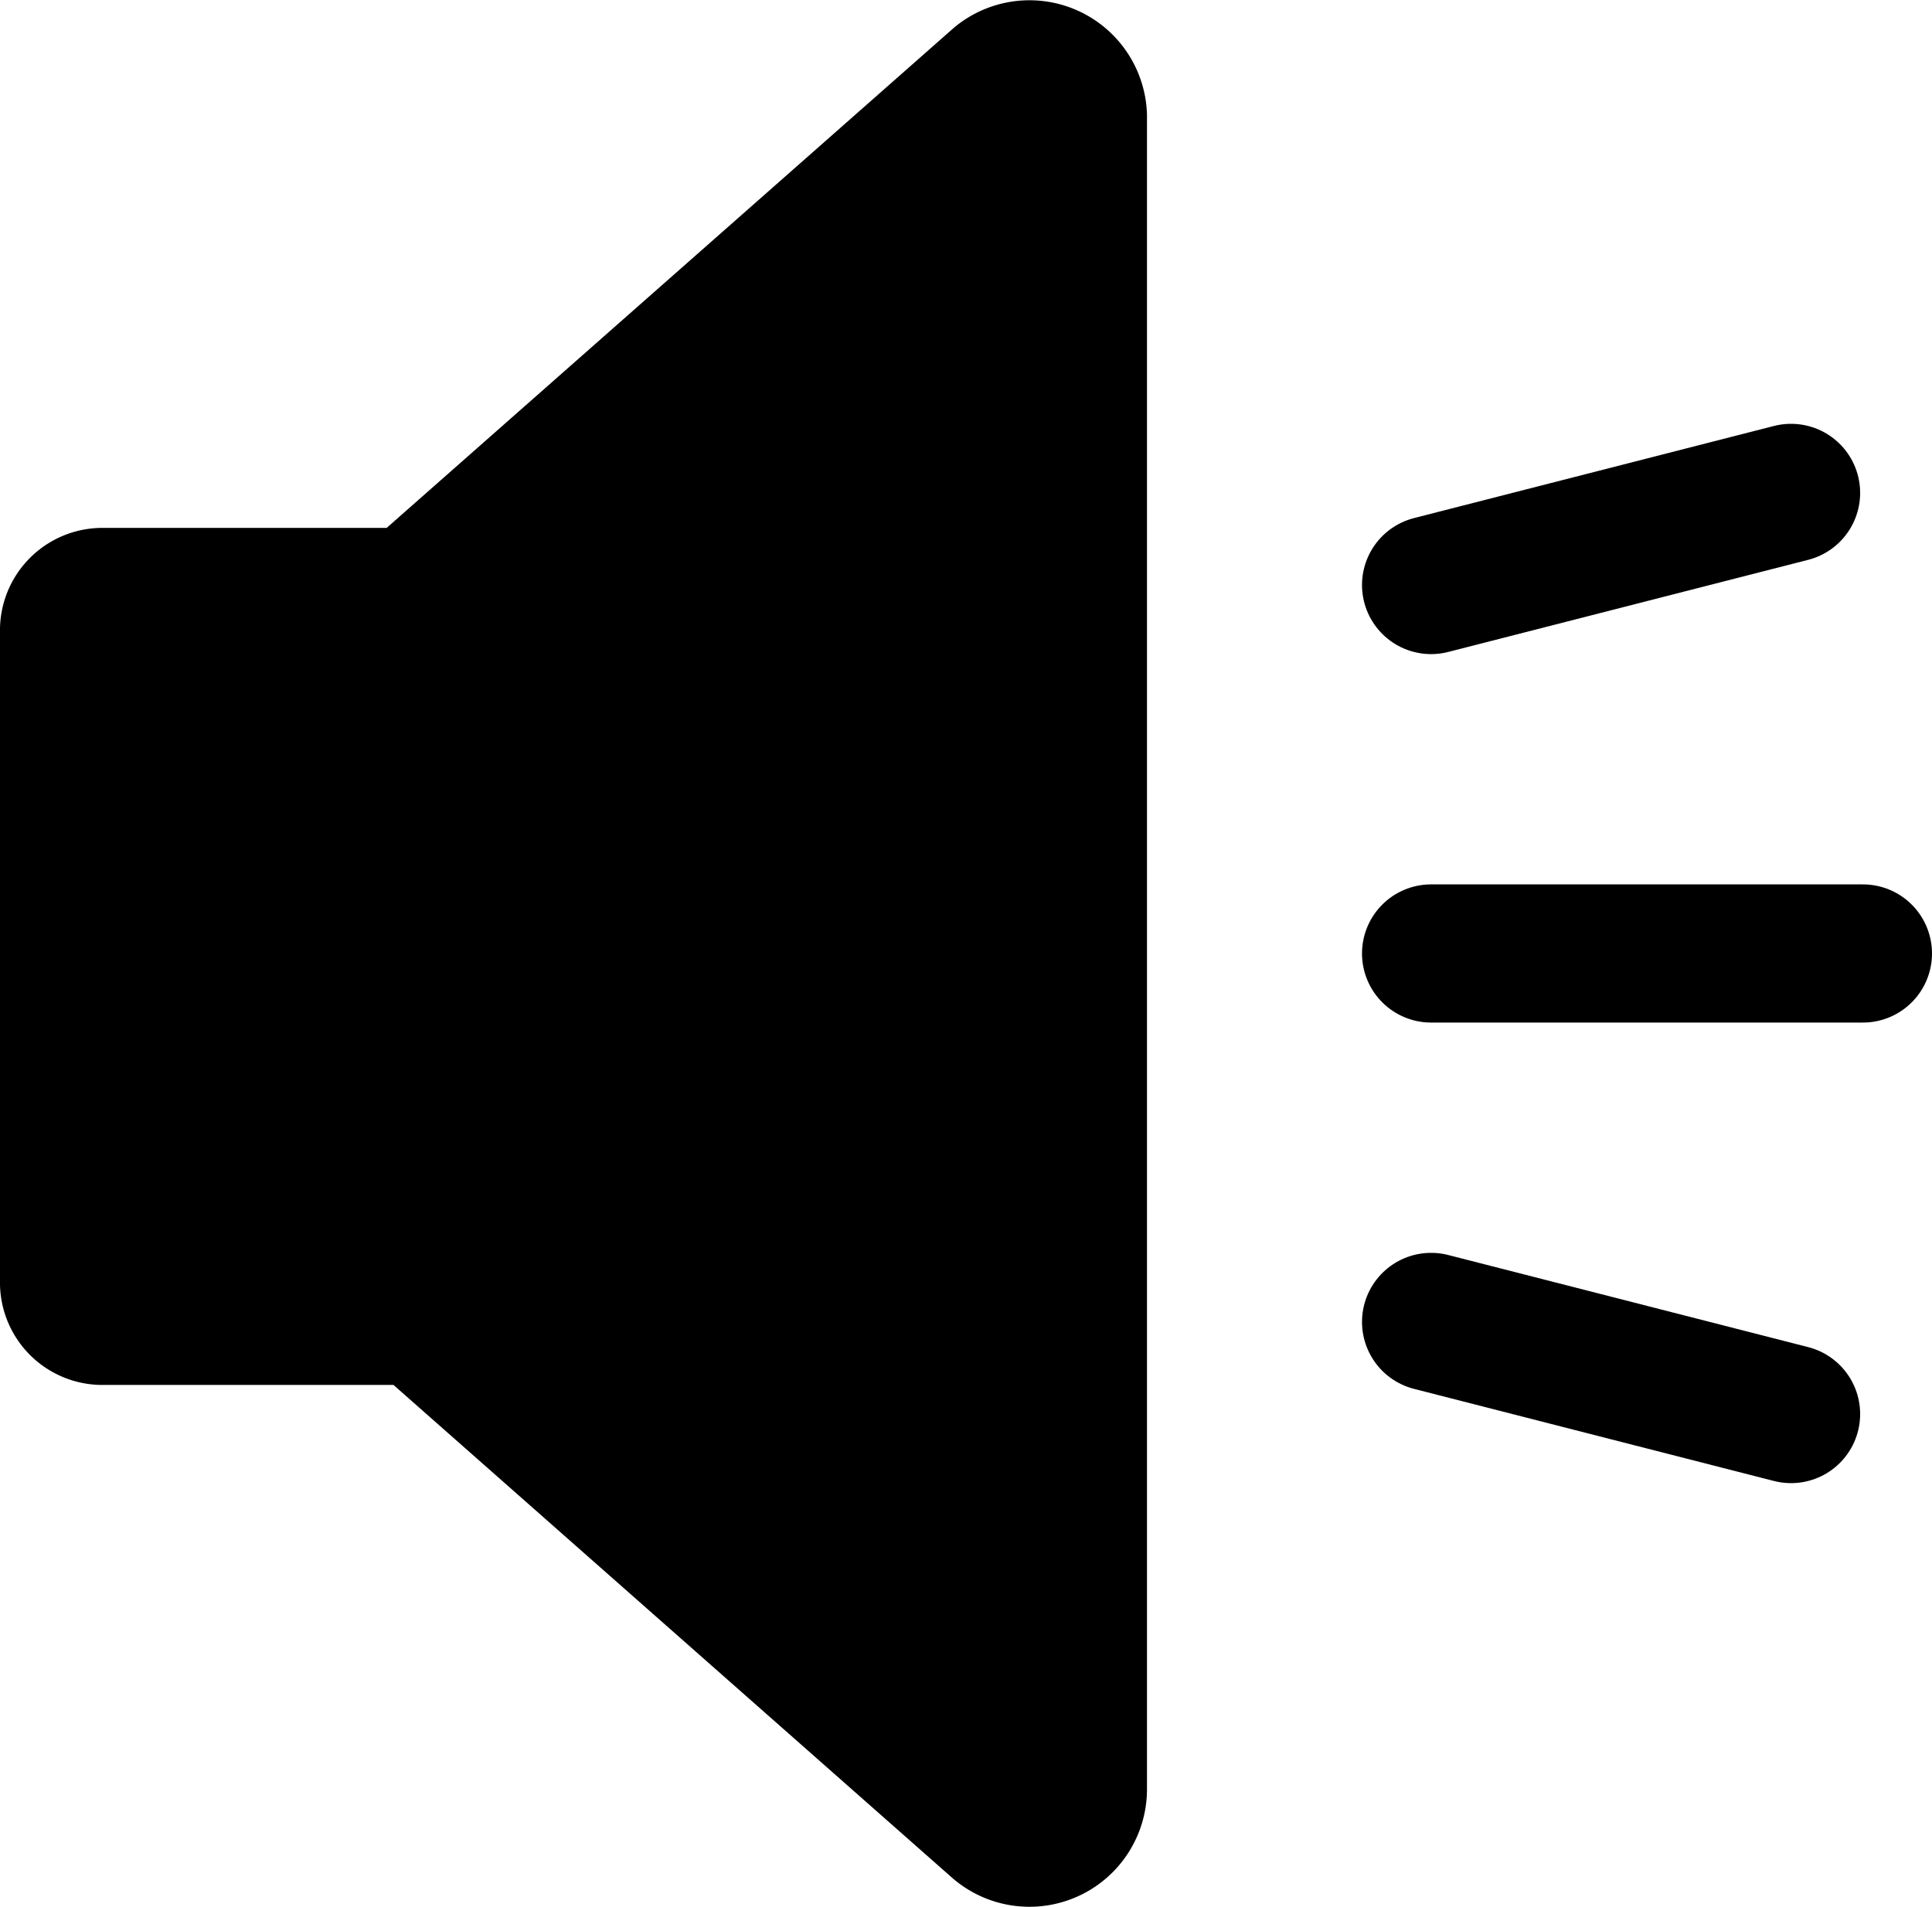
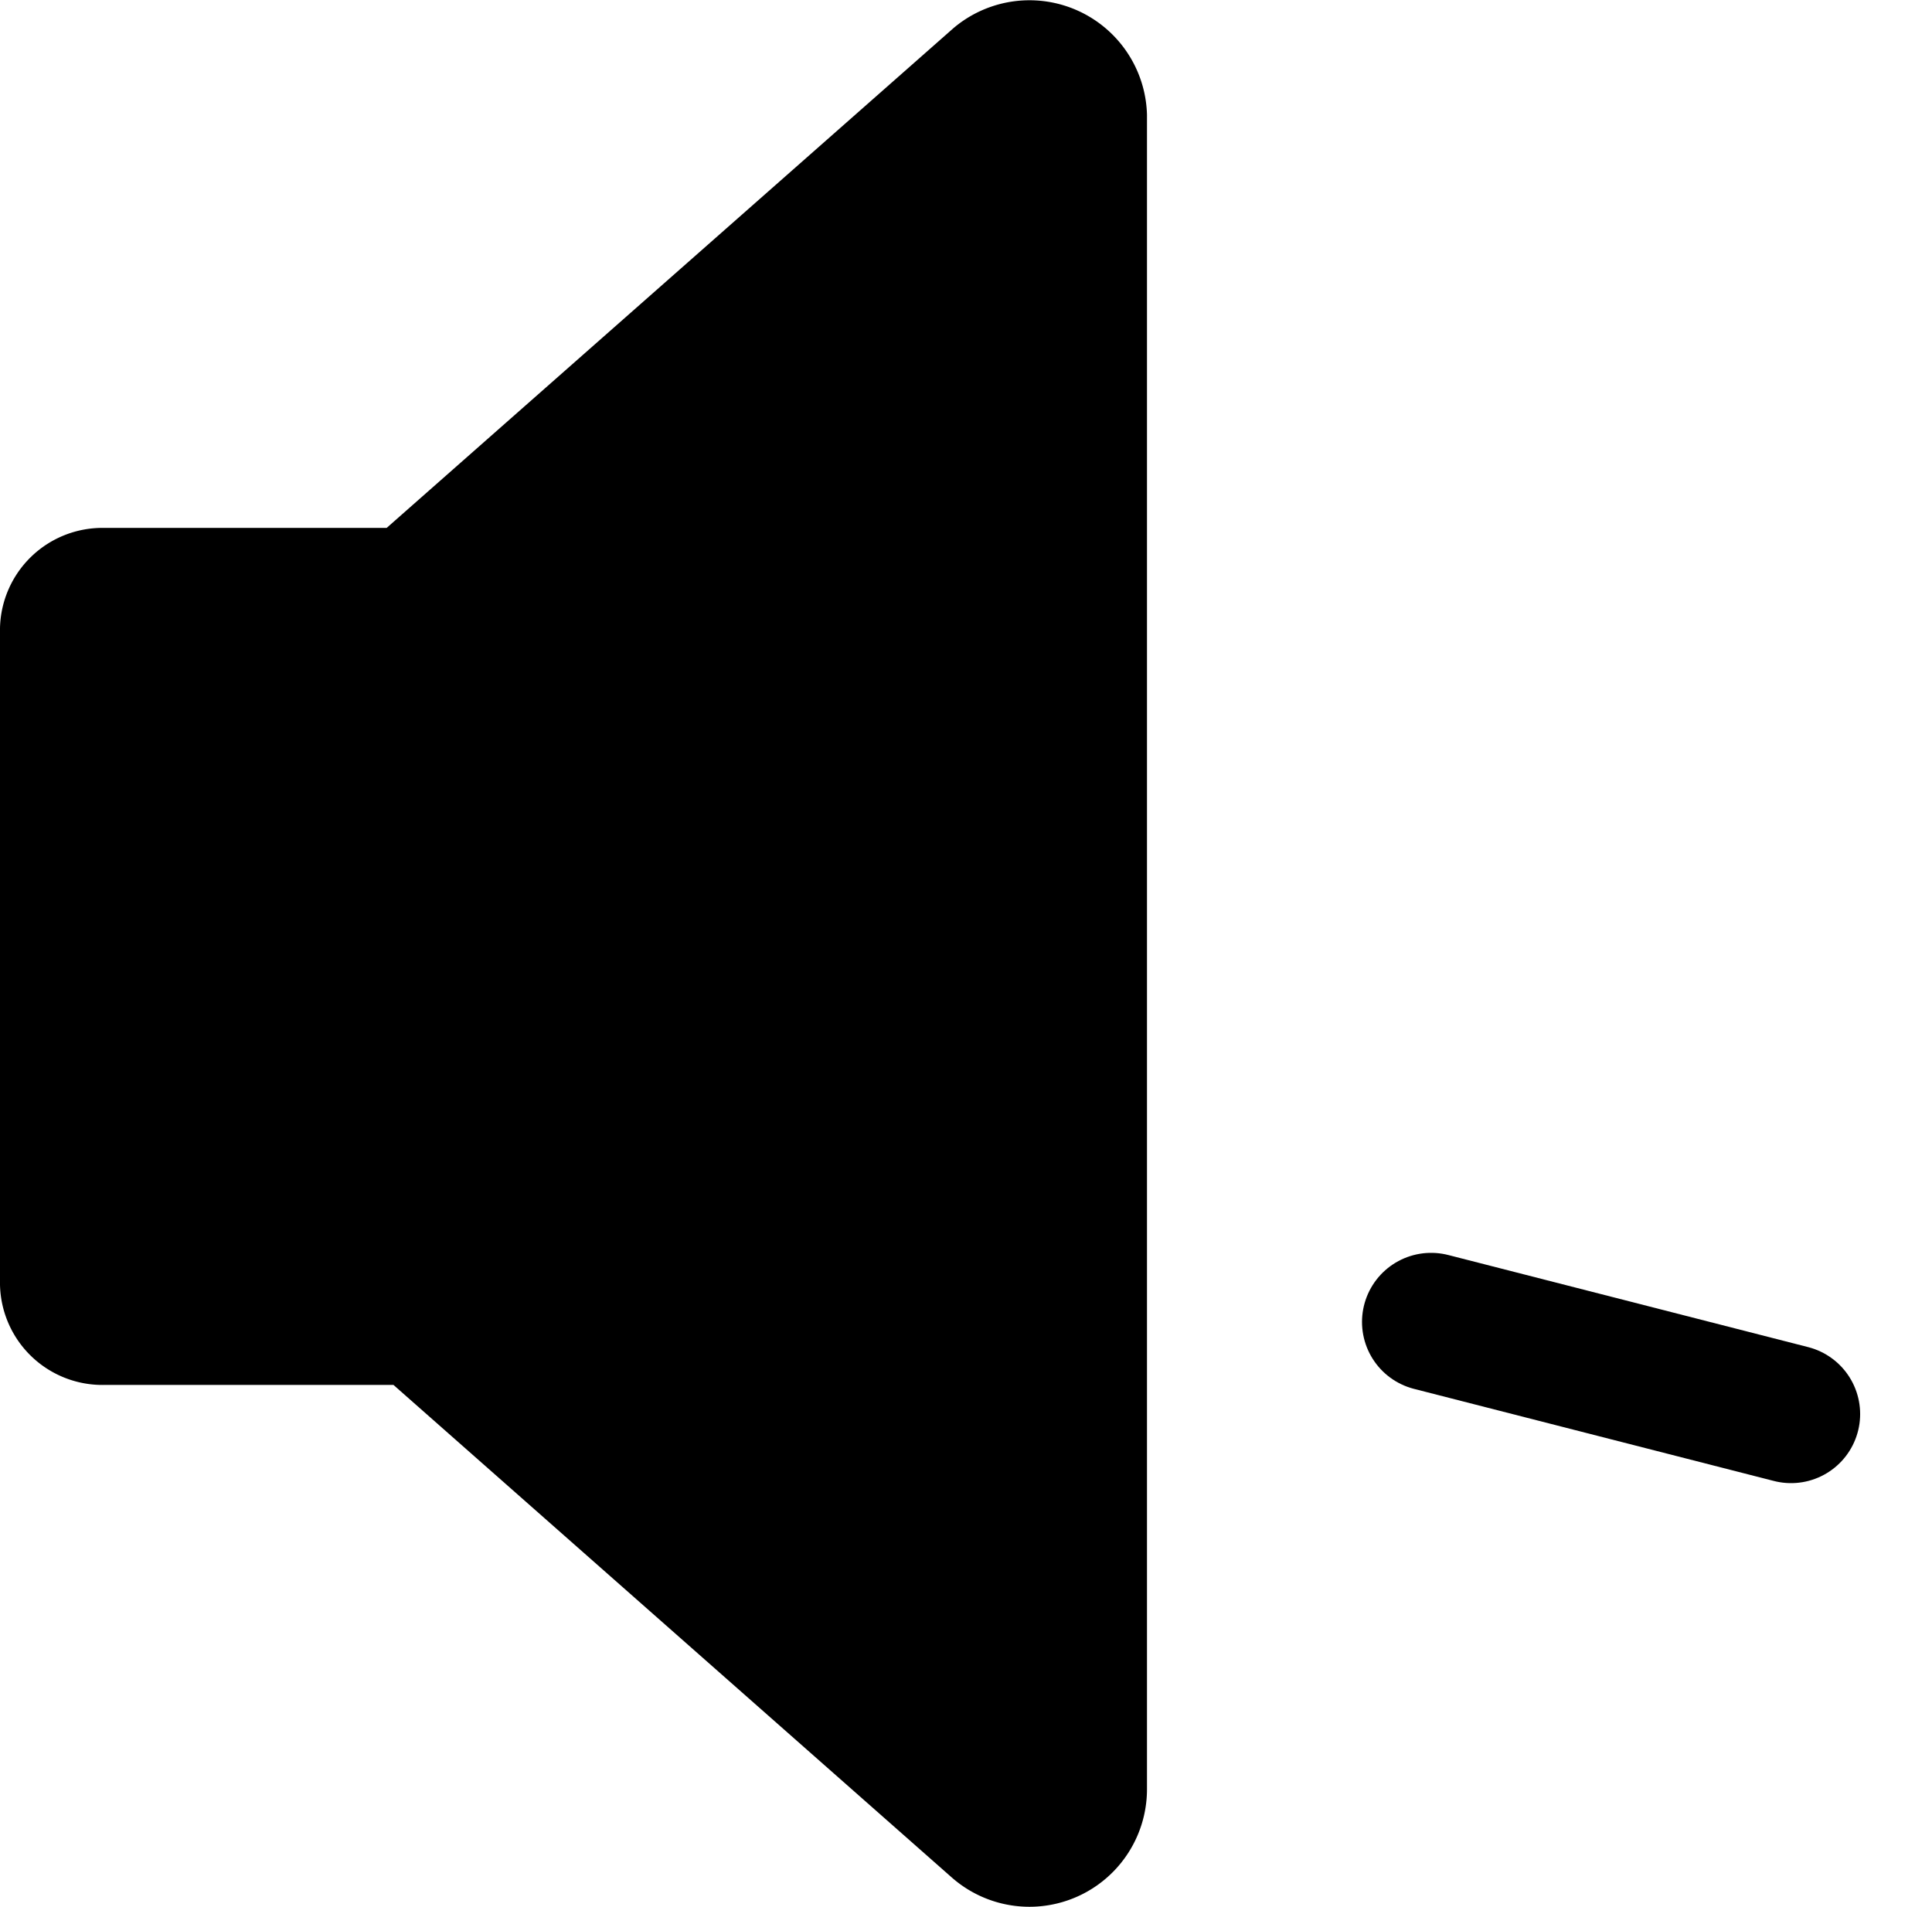
<svg xmlns="http://www.w3.org/2000/svg" width="20.971" height="20.702" viewBox="0 0 20.971 20.702">
  <g id="Group_1171" data-name="Group 1171" transform="translate(-1316.966 -730.149)">
-     <line id="Line_291" data-name="Line 291" y1="1" x2="3.907" transform="translate(1332.5 735.5)" fill="none" stroke="#000" stroke-linecap="round" stroke-width="1.5" />
-     <line id="Line_292" data-name="Line 292" x2="4.687" transform="translate(1332.5 740.5)" fill="none" stroke="#000" stroke-linecap="round" stroke-width="1.5" />
    <line id="Line_293" data-name="Line 293" x2="3.907" y2="1" transform="translate(1332.5 744.5)" fill="none" stroke="#000" stroke-linecap="round" stroke-width="1.5" />
    <path id="Path_14583" data-name="Path 14583" d="M26.1,16.58l-6.153,5.426H16.88a1.112,1.112,0,0,0-1.13,1.087v7.13a1.112,1.112,0,0,0,1.13,1.087h3.141l6.06,5.347A1.276,1.276,0,0,0,28.2,35.7V17.521a1.276,1.276,0,0,0-2.1-.941Z" transform="translate(1301.216 713.874)" />
  </g>
</svg>